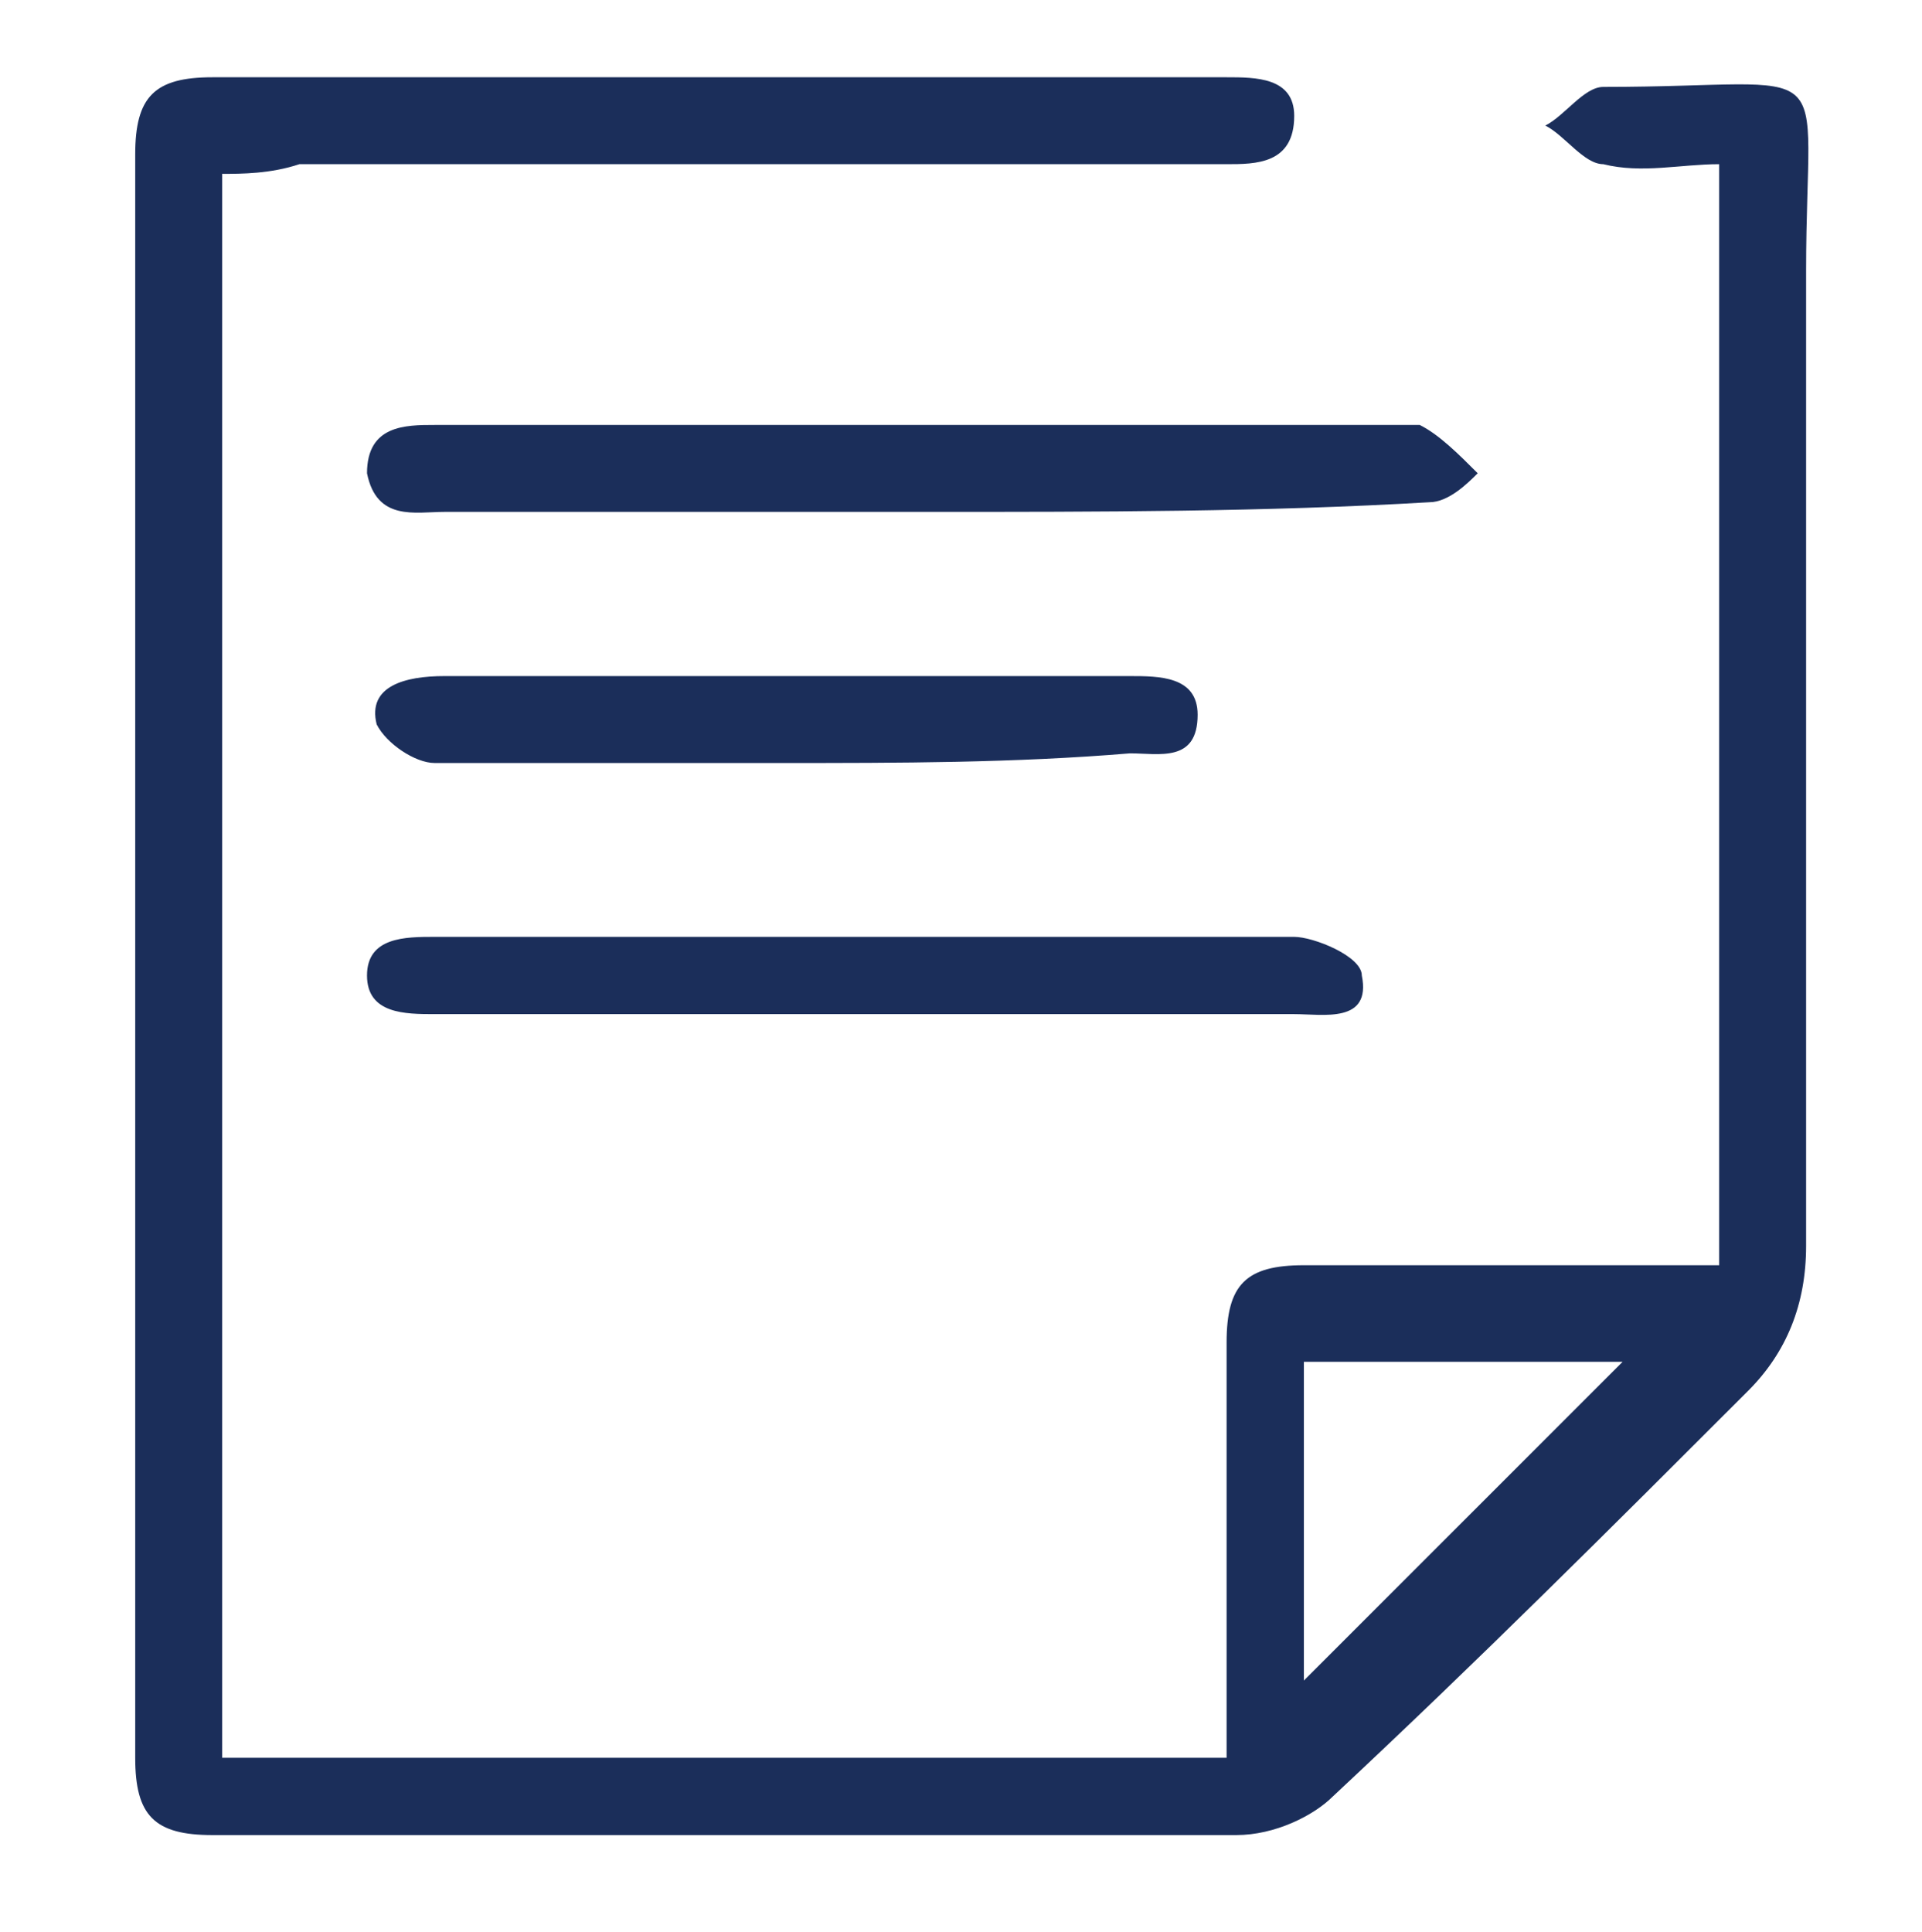
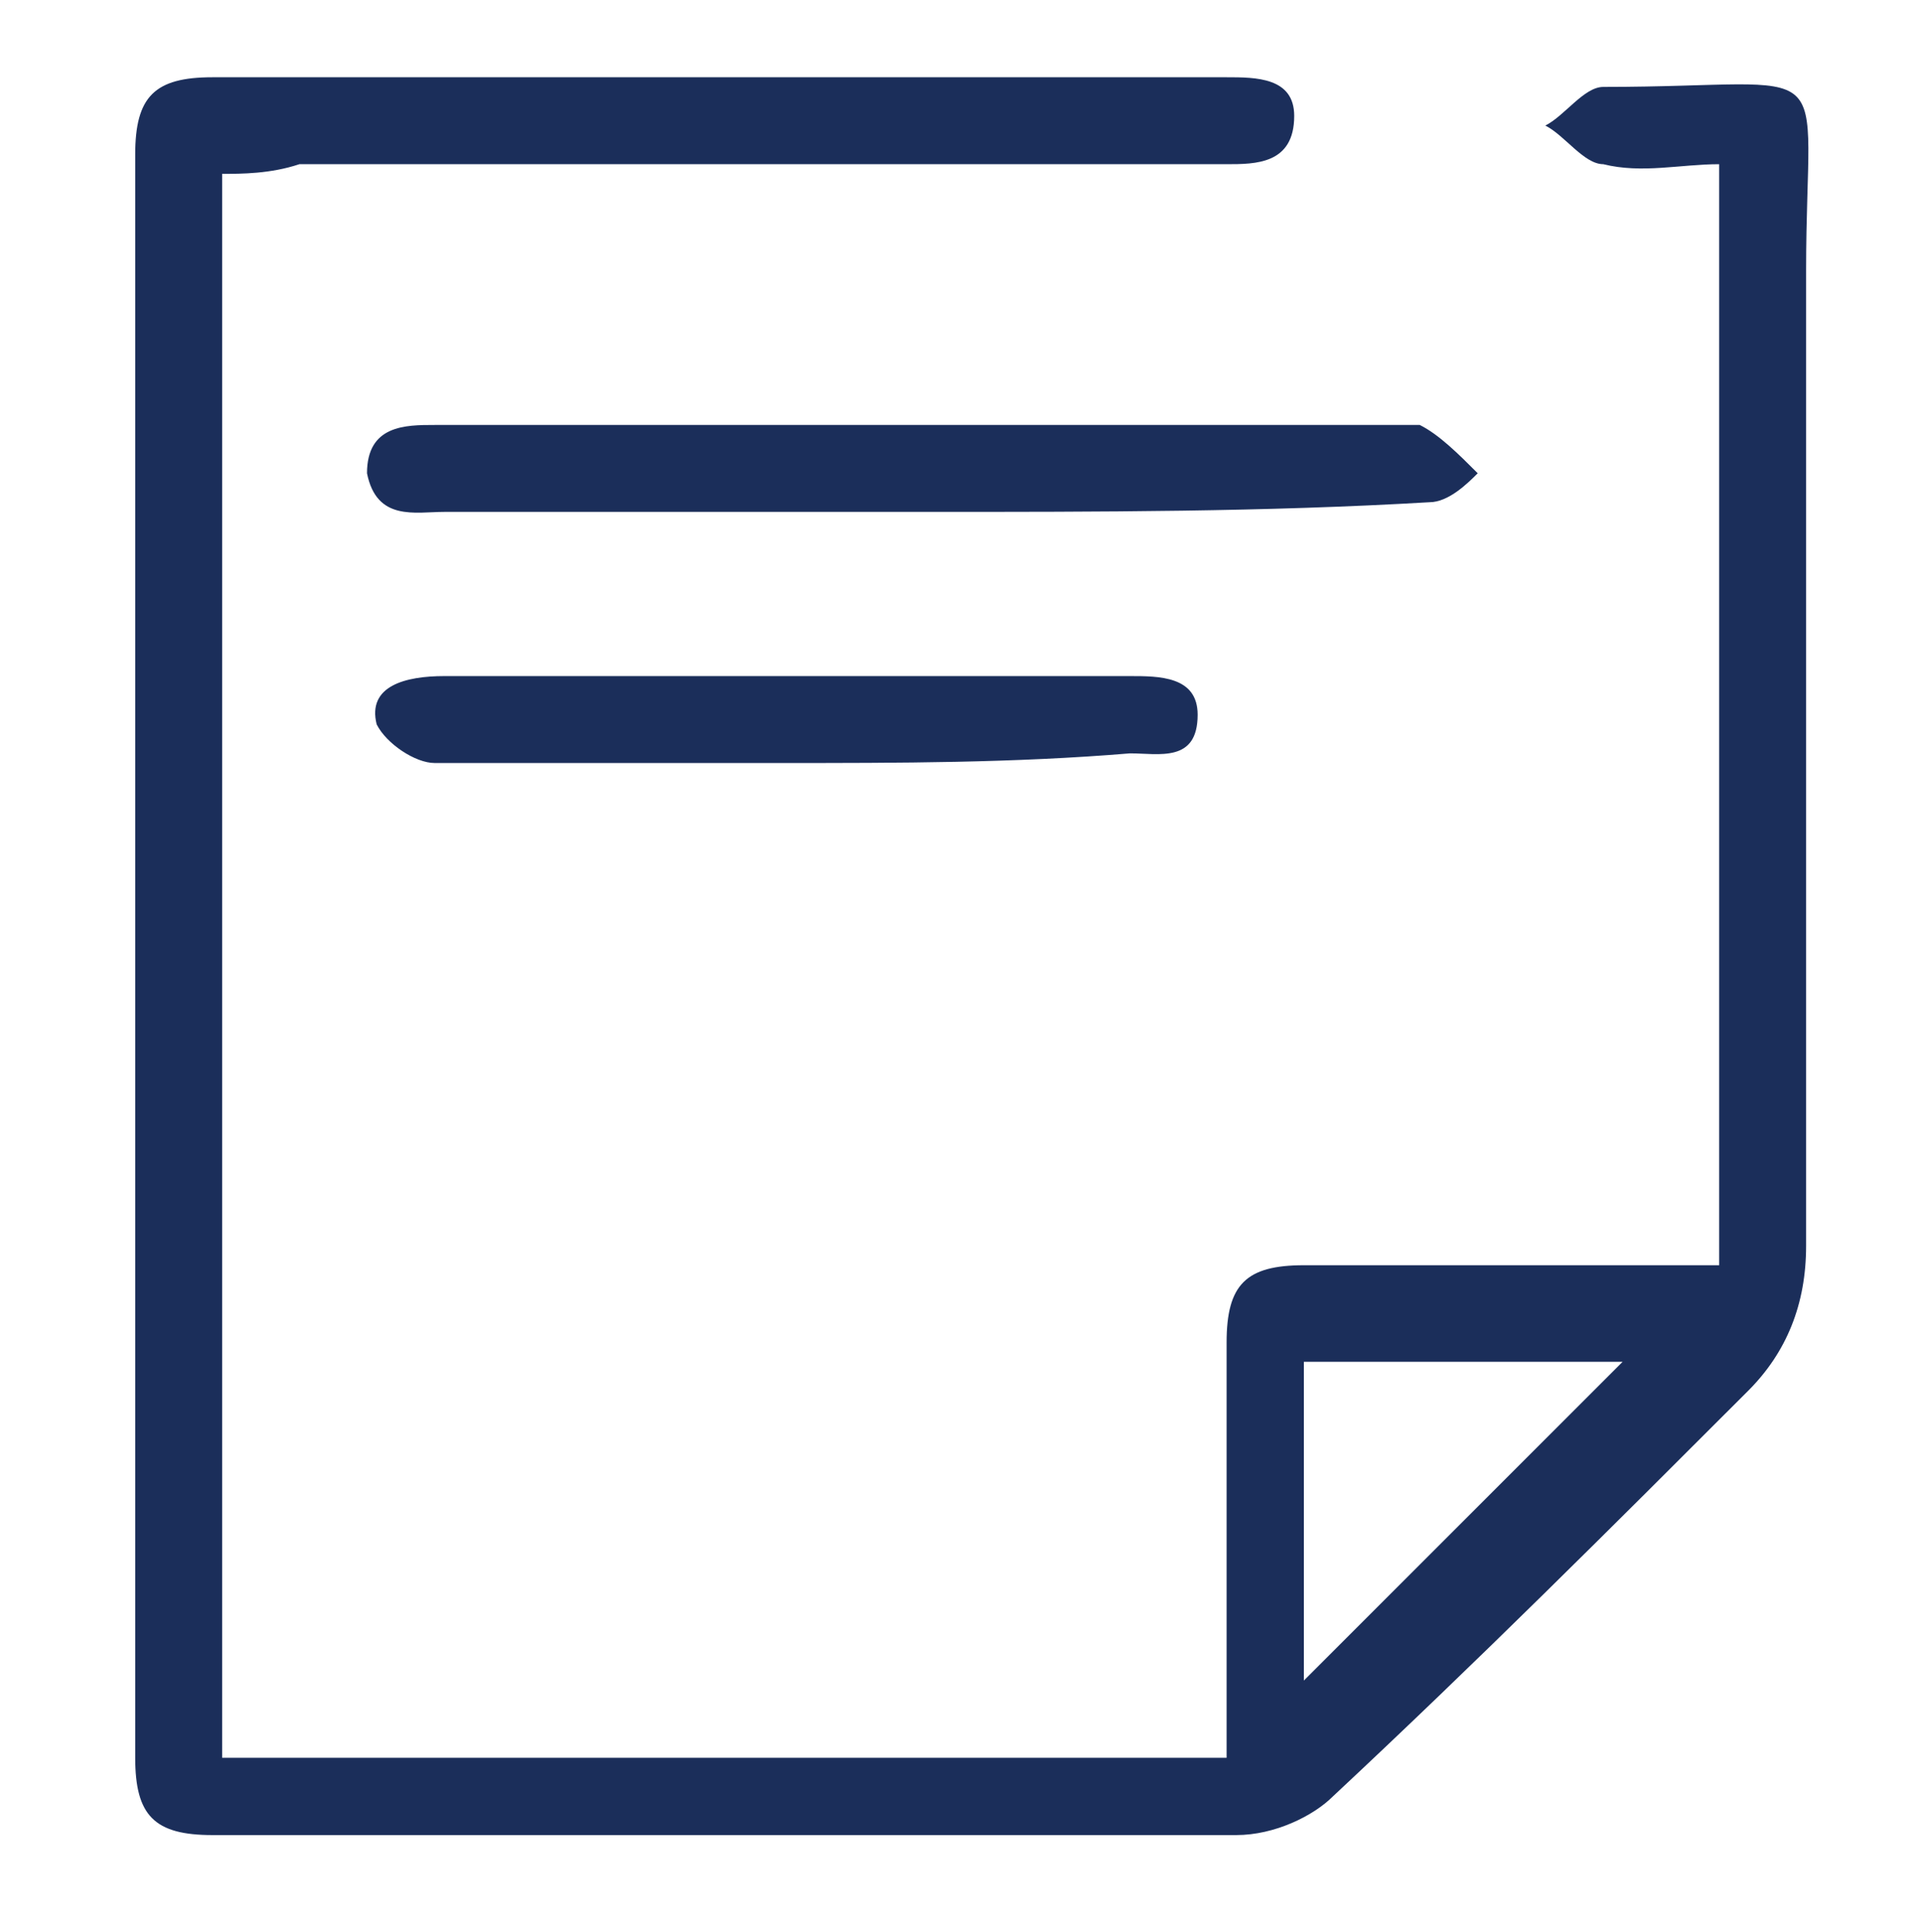
<svg xmlns="http://www.w3.org/2000/svg" version="1.1" id="Layer_1" x="0px" y="0px" viewBox="0 0 19.9 20" enable-background="new 0 0 19.9 20" xml:space="preserve">
  <g id="YaHxgh_1_">
    <g>
-       <path fill="#1B2E5A" d="M30.3,0C37,0,43.6,0,50.3,0c0,6.7,0,13.3,0,20c-6.7,0-13.3,0-19.9,0C30.3,13.3,30.3,6.7,30.3,0z M31,19    c6.2,0,12.4,0,18.5,0c0-6,0-12.1,0-18.1C43.3,1,37.2,1,31,1C31,7,31,13,31,19z" />
      <g>
        <path fill="#1B2E5A" d="M34.1,10c1,1,2,1.9,3,2.9c-0.2,0.2-0.4,0.3-0.5,0.5c-1.1-1.1-2.2-2.2-3.3-3.3c1.1-1.1,2.2-2.2,3.4-3.4     c0.1,0.1,0.3,0.3,0.4,0.5C36.1,8,35.2,9,34.1,10z" />
        <path fill="#1B2E5A" d="M44,13.3c-0.1-0.1-0.3-0.3-0.5-0.5c1-1,1.9-1.9,2.9-2.8c-1-1-1.9-1.9-2.9-2.9c0.2-0.2,0.4-0.3,0.5-0.4     c1.1,1.1,2.2,2.2,3.3,3.3C46.3,11.1,45.2,12.2,44,13.3z" />
-         <path fill="#1B2E5A" d="M39.2,14.3c-0.3-0.1-0.5-0.2-0.8-0.3c1-2.8,2-5.5,3-8.3c0.3,0.1,0.5,0.2,0.8,0.3     C41.2,8.8,40.2,11.5,39.2,14.3z" />
      </g>
    </g>
  </g>
  <g id="dVehAO_1_">
    <g>
      <path fill="#1B2E5A" d="M45.8,33.2c0.8,0.8,1.5,1.6,2.3,2.3c0.1,0.1,0.3,0.2,0.4,0.4c0.1,0.2,0.1,0.4,0.1,0.6    c-0.2,0-0.5,0-0.6-0.1c-0.8-0.7-1.5-1.5-2.3-2.2c-0.2-0.2-0.3-0.3-0.6-0.6c0,0.3,0,0.5,0,0.7c0,1.7,0,3.3,0,5    c0,0.9-0.3,1.2-1.2,1.2c-4.1,0-8.3,0-12.4,0c-0.9,0-1.2-0.3-1.2-1.2c0-5.1,0-10.2,0-15.3c0-0.9,0.3-1.2,1.2-1.2    c4.2,0,8.3,0,12.5,0c0.8,0,1.1,0.4,1.1,1.2c0,0.4,0,0.7,0,1.1c-0.1,0.9,0.1,1.7,0.8,2.5c1.2,1.4,1.2,3.4,0.2,5    C46,32.9,45.9,33,45.8,33.2z M44.4,26.3c0-0.7,0-1.4,0-2c0-0.5-0.2-0.7-0.7-0.7c-4,0-8,0-12,0c-0.6,0-0.7,0.1-0.7,0.7    c0,3.2,0,6.4,0,9.5c0,1.8,0,3.6,0,5.4c0,0.4,0.1,0.6,0.5,0.6c4.1,0,8.2,0,12.4,0c0.4,0,0.5-0.1,0.5-0.5c0-0.5,0-1,0-1.6    c0-1.1,0-2.3,0-3.5c-0.2,0.1-0.4,0.2-0.6,0.2c-1.6,0.5-3.2,0.4-4.4-0.8c-0.8-0.8-1.7-0.9-2.7-0.9c-0.8,0-1.6,0-2.3,0    c-0.1,0-0.3,0-0.4,0c-0.2-0.1-0.3-0.2-0.5-0.4c0.2-0.1,0.3-0.3,0.5-0.3c0.6,0,1.1,0,1.7,0c0.8,0,1.5,0,2.3,0    c-0.1-0.6-0.3-1.1-0.4-1.7c-0.3,0-0.6,0-0.8,0c-0.9,0-1.8,0-2.7,0c-0.2,0-0.3-0.2-0.5-0.3c0.2-0.1,0.3-0.3,0.5-0.4    c0.1-0.1,0.3,0,0.5,0c1.1,0,2.1,0,3.1,0c0.2-0.6,0.3-1.1,0.5-1.7c-1.3,0-2.6,0-3.9,0c-0.2,0-0.4-0.2-0.6-0.3    c0.2-0.1,0.4-0.3,0.6-0.3c1.3,0,2.7,0,4,0c0.3,0,0.6-0.1,0.8-0.3c0.7-0.6,1.5-1.1,2.4-1.3C42.4,25.6,43.4,25.8,44.4,26.3z     M39.6,32.9c1,1.3,3.4,1.6,4.6,0.6c0.1-0.1,0.2-0.3,0.2-0.4c0-1.9,0-3.7,0-5.6c0-0.2-0.1-0.4-0.2-0.5c-1.3-0.9-3.4-0.7-4.4,0.4    c0.5,0,1,0,1.5,0c0.1,0,0.3,0.2,0.4,0.3c-0.1,0.1-0.3,0.3-0.4,0.4c-0.4,0.1-0.8,0-1.2,0c-1.2,0-1.3,0-1.6,1.2    c0,0.1-0.1,0.3-0.1,0.5c0.9,0,1.8,0,2.6,0c0.3,0,0.6,0,0.6,0.4c0,0.1-0.4,0.3-0.6,0.3c-0.9,0-1.7,0-2.7,0c0.1,0.4,0.2,0.8,0.3,1.1    c0.1,0.4,0.3,0.6,0.8,0.6c0.6,0,1.2,0,1.7,0c0.2,0,0.3,0.2,0.5,0.3c-0.2,0.1-0.3,0.3-0.5,0.3C40.7,33,40.1,32.9,39.6,32.9z     M45.1,32.7c1.4-1.5,1-4.1,0-4.7C45.1,29.5,45.1,31.1,45.1,32.7z" />
      <path fill="#1B2E5A" d="M35.4,35.3c-0.5,0-1,0-1.4,0c-0.2,0-0.3-0.2-0.5-0.3c0.2-0.1,0.3-0.3,0.5-0.3c1,0,1.9,0,2.9,0    c0.2,0,0.3,0.2,0.4,0.3c-0.1,0.1-0.3,0.3-0.4,0.3C36.4,35.3,35.9,35.3,35.4,35.3z" />
    </g>
  </g>
  <g id="iqGMxP_1_">
    <g>
      <path fill="#1B2E5A" d="M2.3,1.8c0,5.5,0,10.9,0,16.4c3.4,0,6.9,0,10.4,0c0-0.7,0-1.3,0-2c0-0.8,0-1.5,0-2.3    c0-0.6,0.2-0.8,0.8-0.8c1.4,0,2.8,0,4.3,0c0-3.8,0-7.5,0-11.4c-0.4,0-0.8,0.1-1.2,0c-0.2,0-0.4-0.3-0.6-0.4    c0.2-0.1,0.4-0.4,0.6-0.4c2.5,0,2.1-0.4,2.1,1.9c0,3.4,0,6.7,0,10.1c0,0.6-0.2,1.1-0.6,1.5c-1.4,1.4-2.8,2.8-4.3,4.2    c-0.2,0.2-0.6,0.4-1,0.4c-3.5,0-7,0-10.6,0c-0.6,0-0.8-0.2-0.8-0.8c0-5.5,0-11.1,0-16.6c0-0.6,0.2-0.8,0.8-0.8c3.5,0,7,0,10.5,0    c0.3,0,0.7,0,0.7,0.4c0,0.5-0.4,0.5-0.7,0.5c-3.2,0-6.4,0-9.6,0C2.8,1.8,2.5,1.8,2.3,1.8z M13.5,14.1c0,1.2,0,2.3,0,3.3    c1.1-1.1,2.2-2.2,3.3-3.3C15.8,14.1,14.7,14.1,13.5,14.1z" />
      <path fill="#1B2E5A" d="M9.6,5.3c-1.7,0-3.3,0-5,0c-0.3,0-0.7,0.1-0.8-0.4c0-0.5,0.4-0.5,0.7-0.5c3.3,0,6.7,0,10,0    c0.1,0,0.1,0,0.2,0c0.2,0.1,0.4,0.3,0.6,0.5C15.2,5,15,5.2,14.8,5.2C13.1,5.3,11.4,5.3,9.6,5.3z" />
-       <path fill="#1B2E5A" d="M9,10.5c-1.5,0-3,0-4.5,0c-0.3,0-0.7,0-0.7-0.4c0-0.4,0.4-0.4,0.7-0.4c3,0,6,0,8.9,0    c0.2,0,0.7,0.2,0.7,0.4c0.1,0.5-0.4,0.4-0.7,0.4C12,10.5,10.5,10.5,9,10.5z" />
      <path fill="#1B2E5A" d="M8.1,7.9c-1.2,0-2.4,0-3.6,0C4.3,7.9,4,7.7,3.9,7.5C3.8,7.1,4.2,7,4.6,7c2.4,0,4.7,0,7.1,0    c0.3,0,0.7,0,0.7,0.4c0,0.5-0.4,0.4-0.7,0.4C10.5,7.9,9.3,7.9,8.1,7.9z" />
    </g>
  </g>
</svg>